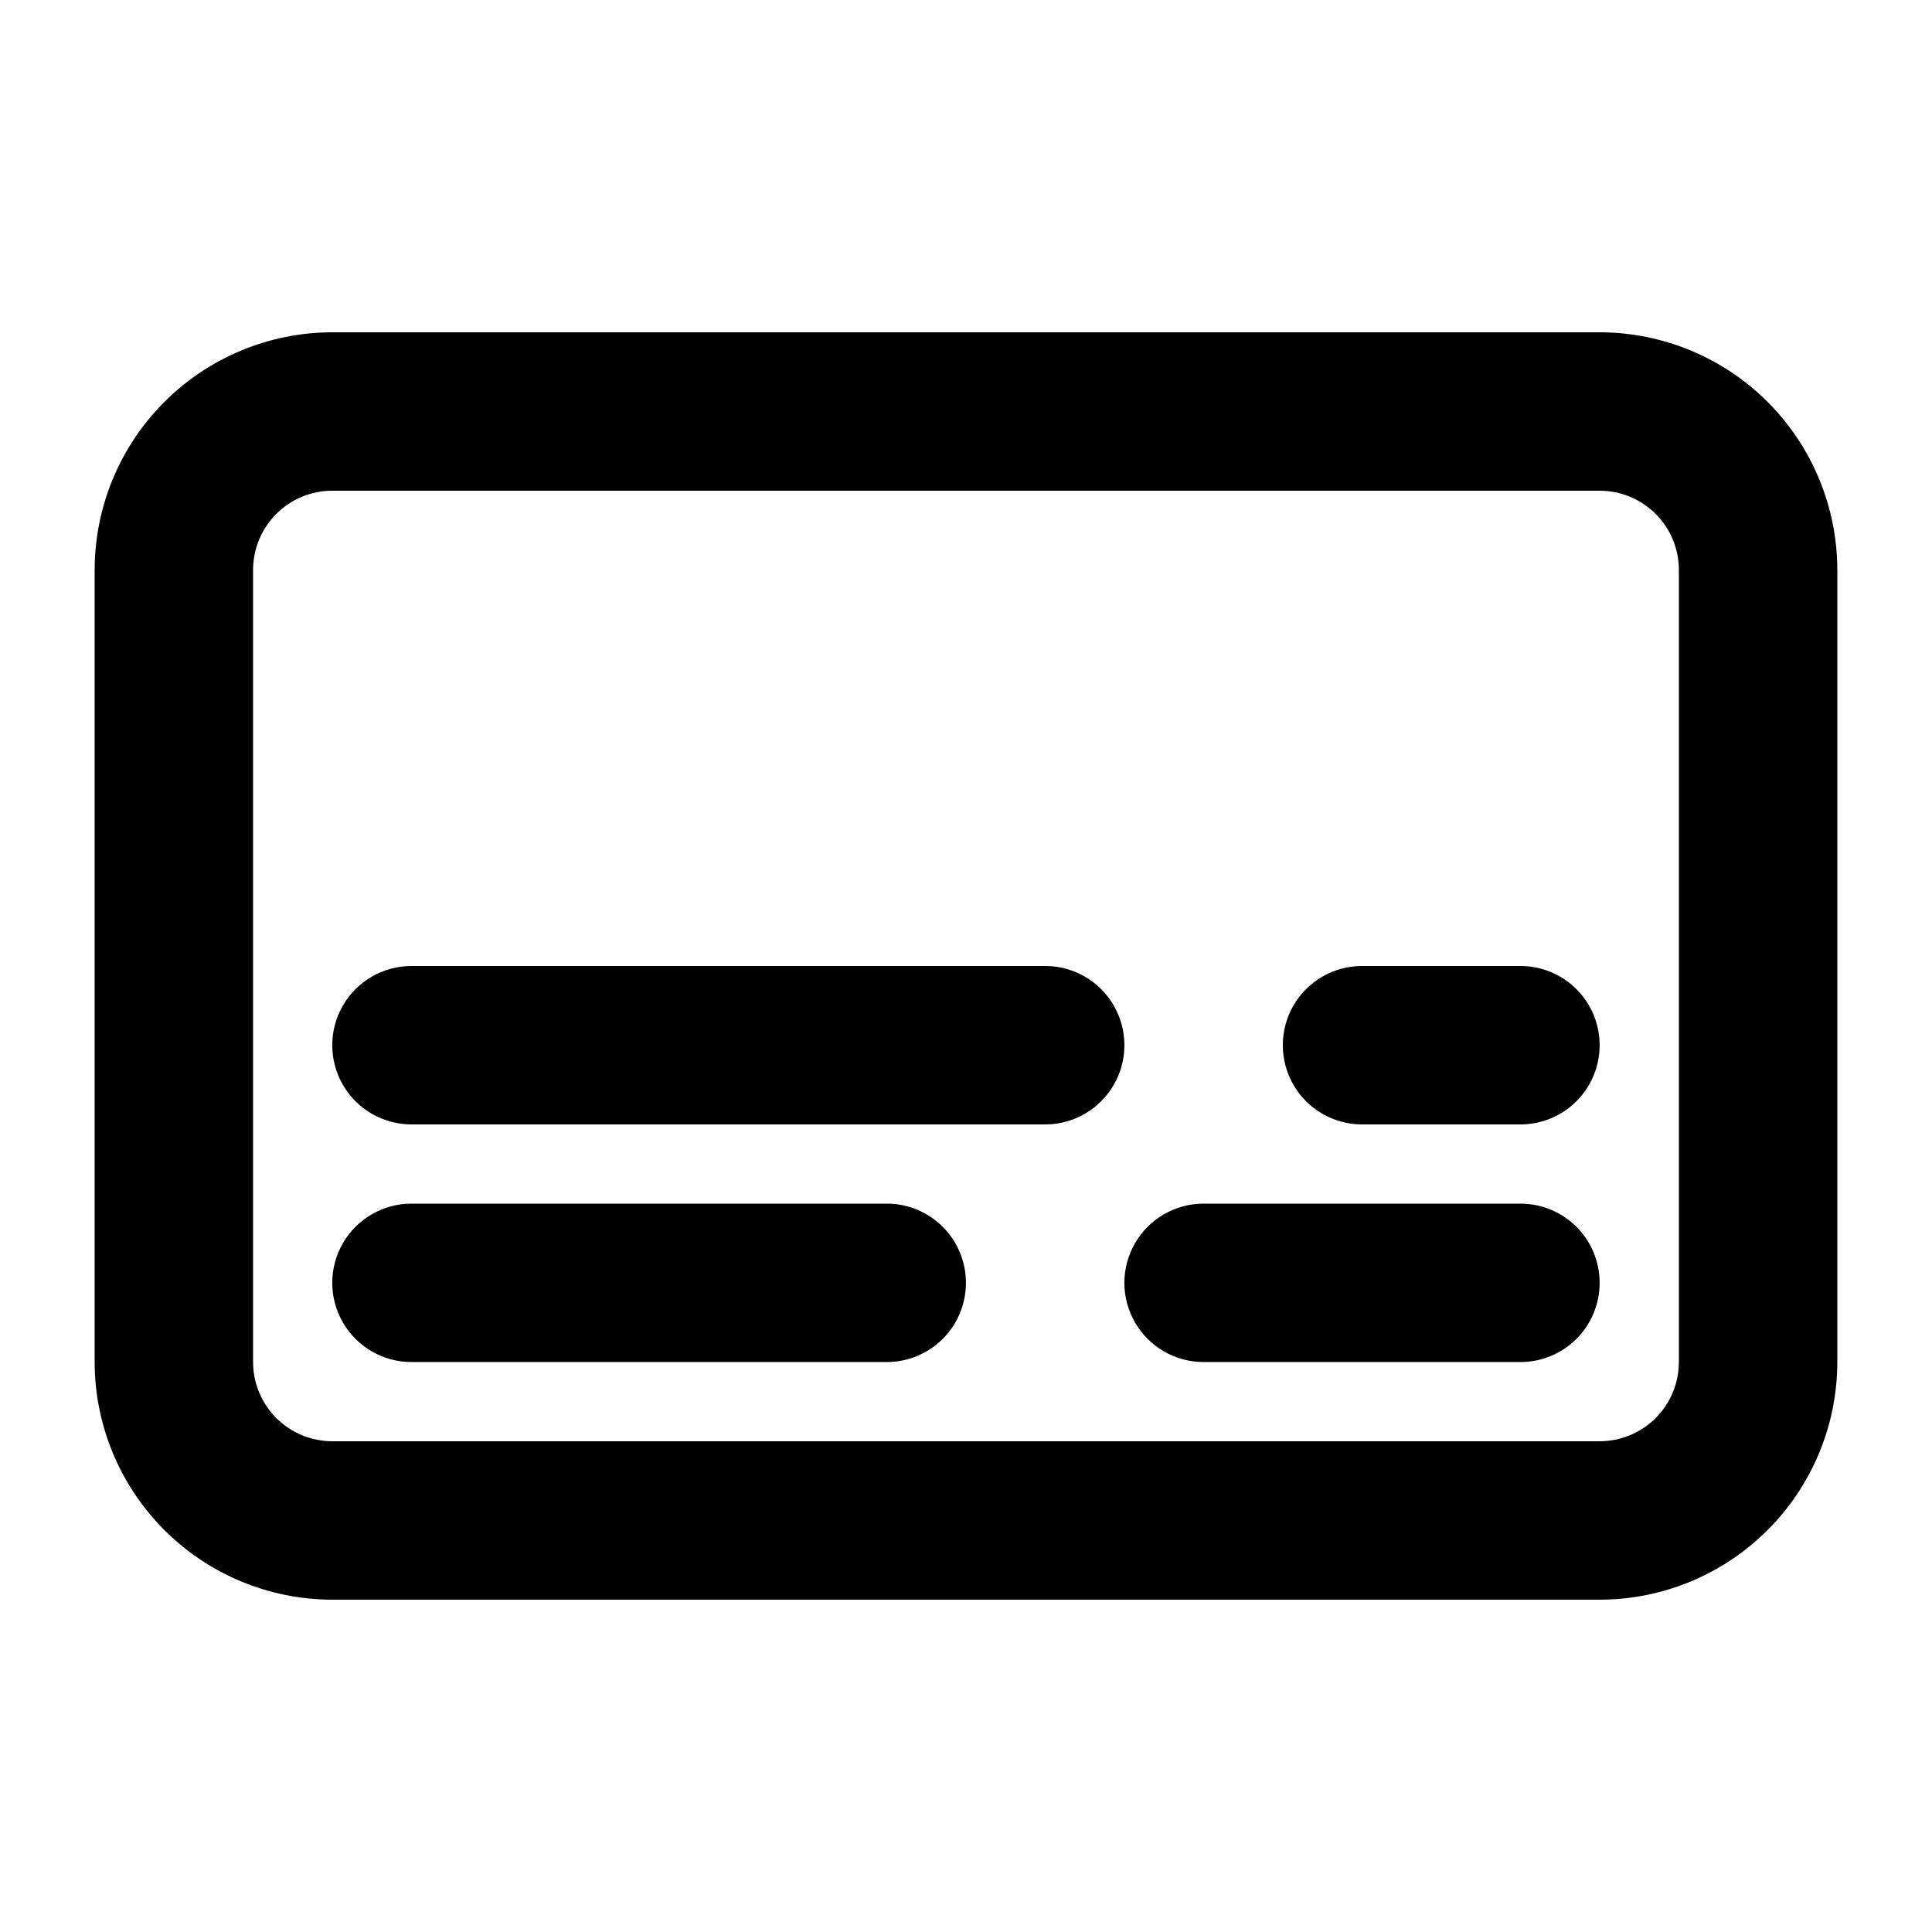
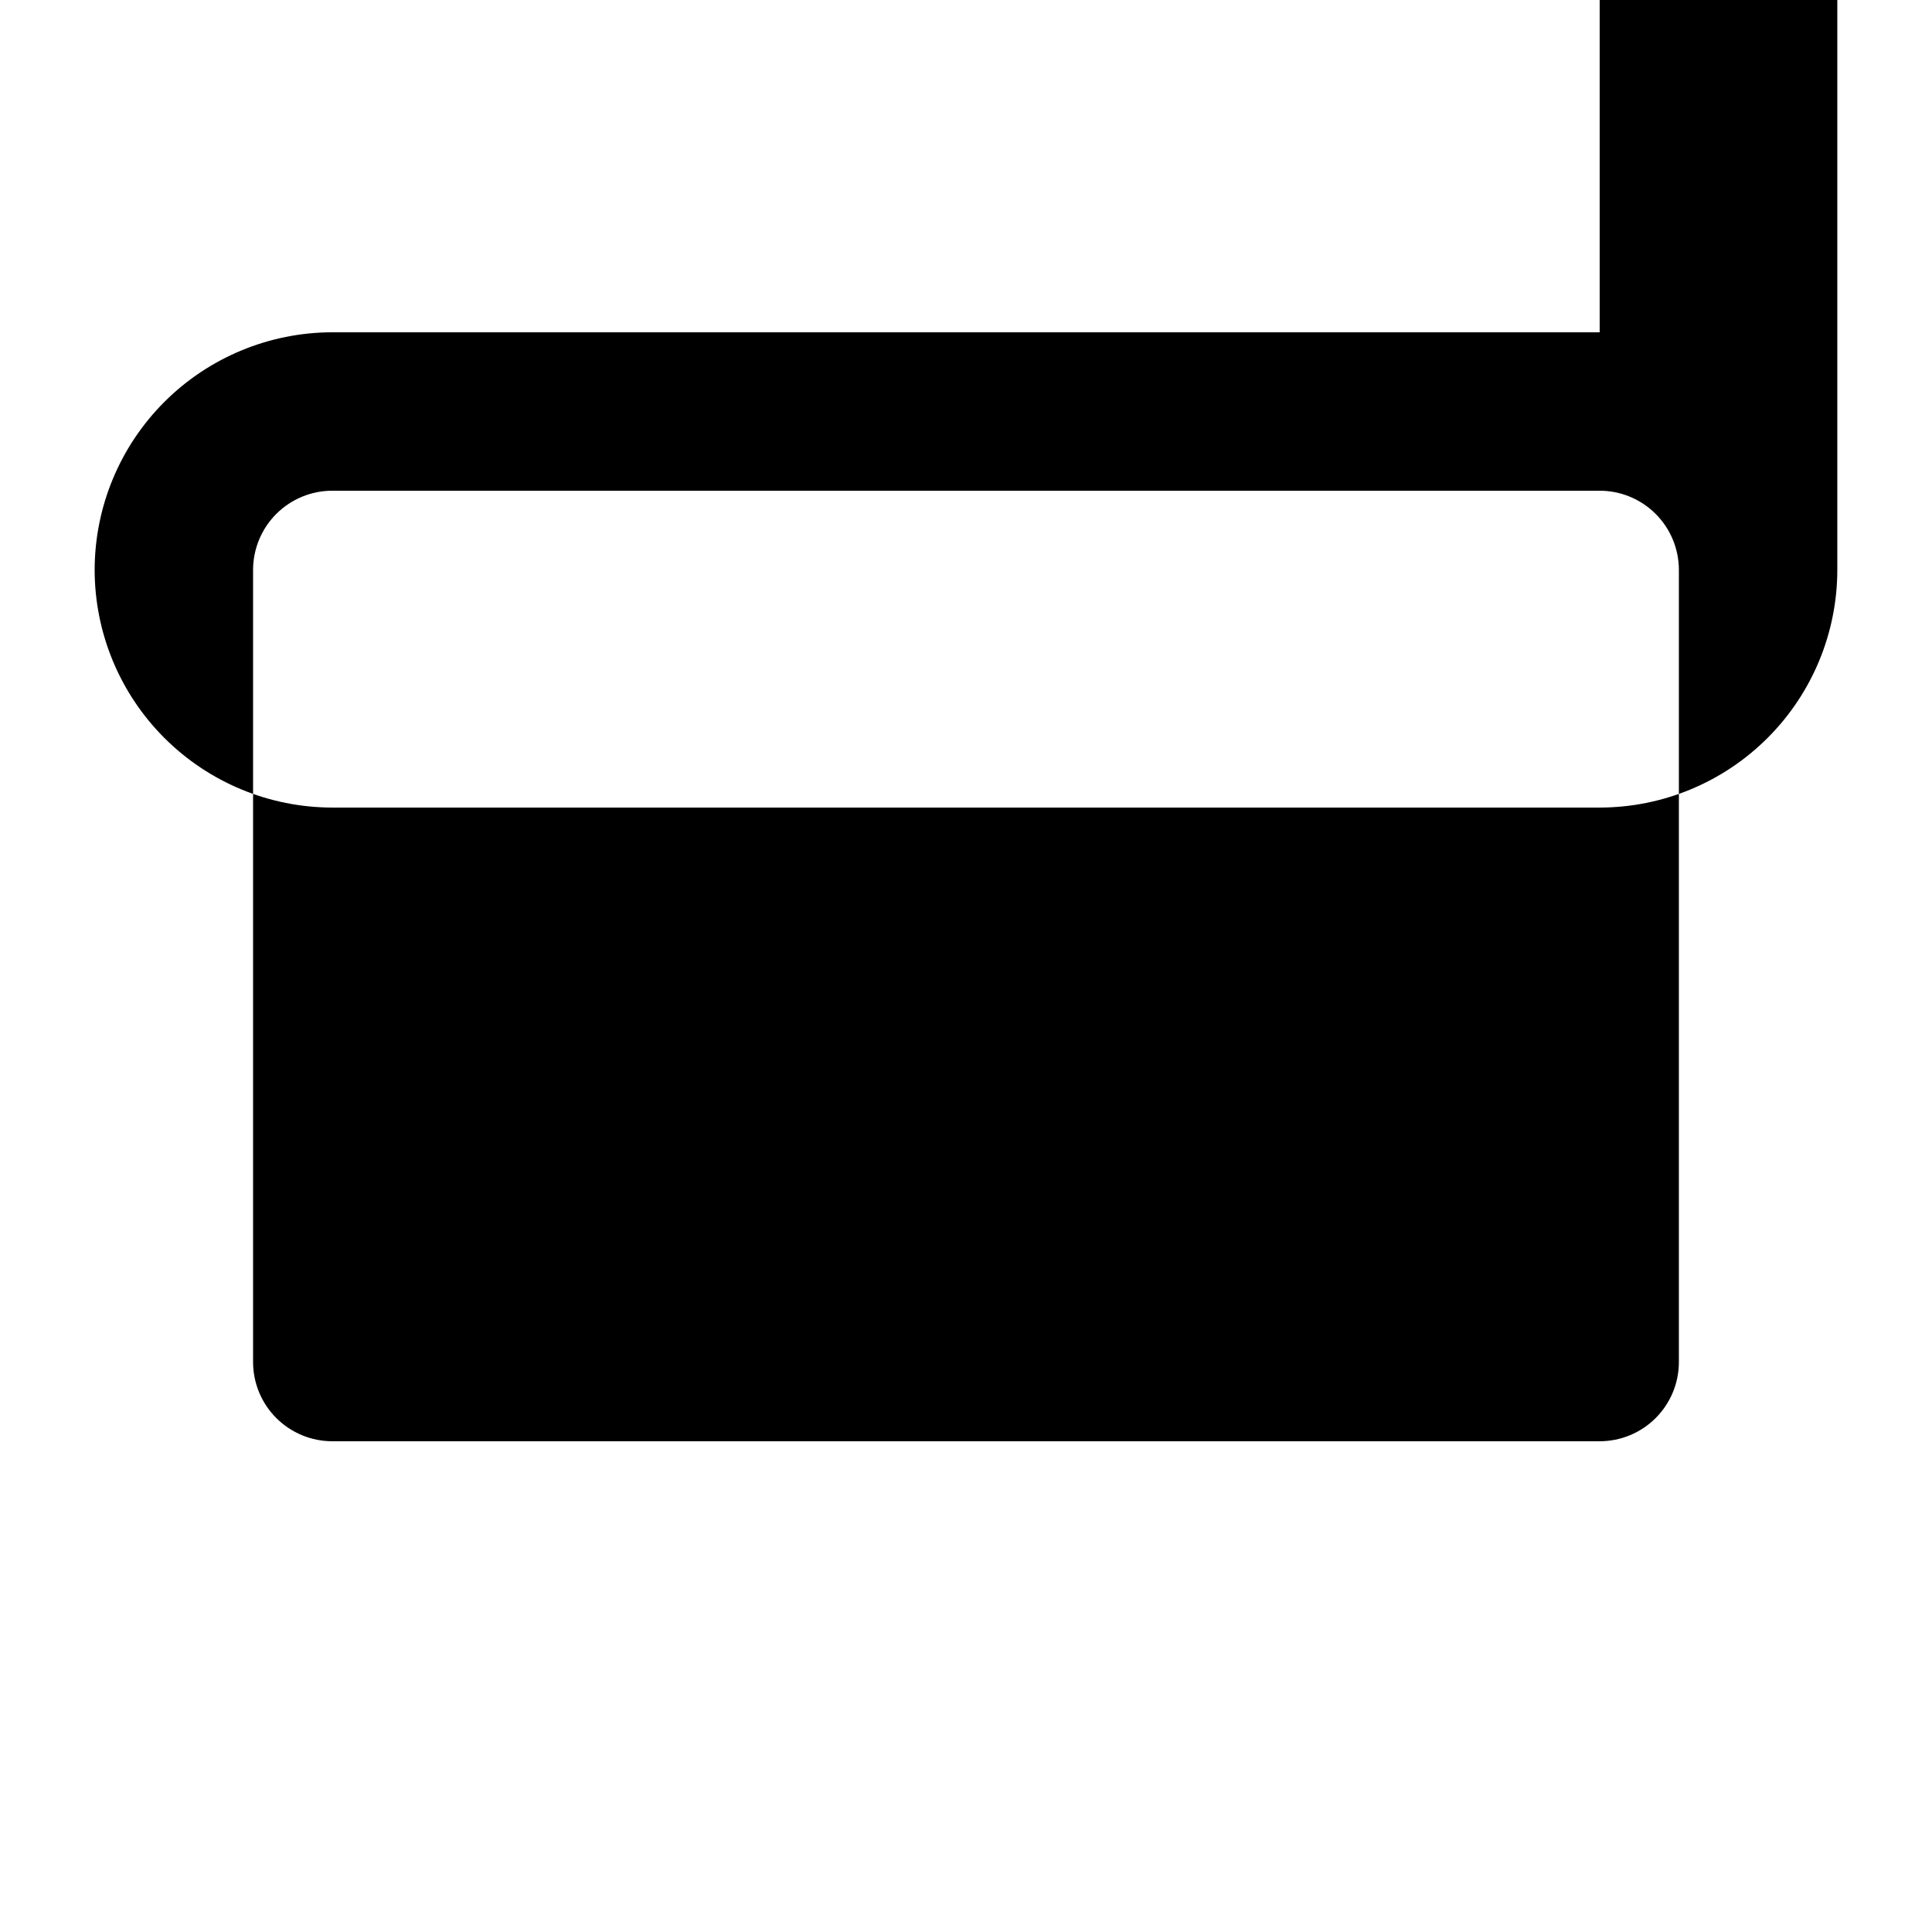
<svg xmlns="http://www.w3.org/2000/svg" fill="#000000" width="800px" height="800px" version="1.1" viewBox="144 144 512 512">
-   <path d="m567.93 232.06h-335.87c-16.695 0.02-32.703 6.66-44.512 18.465-11.805 11.805-18.445 27.812-18.465 44.512v209.92c0.02 16.699 6.66 32.707 18.465 44.512 11.809 11.809 27.816 18.449 44.512 18.465h335.87c16.699-0.016 32.707-6.656 44.512-18.465 11.809-11.805 18.449-27.812 18.465-44.512v-209.92c-0.016-16.699-6.656-32.707-18.465-44.512-11.805-11.805-27.812-18.445-44.512-18.465zm20.992 272.9v-0.004c-0.004 5.566-2.215 10.906-6.152 14.84-3.934 3.938-9.273 6.148-14.84 6.152h-335.87c-5.566-0.004-10.902-2.219-14.84-6.152-3.934-3.938-6.148-9.273-6.152-14.84v-209.92c0.004-5.566 2.219-10.902 6.152-14.84 3.938-3.934 9.273-6.148 14.84-6.152h335.87c5.566 0.004 10.906 2.215 14.84 6.152 3.938 3.934 6.148 9.273 6.152 14.84zm-146.95-83.969h0.004c0 5.566-2.211 10.906-6.148 14.844s-9.277 6.148-14.844 6.148h-167.94c-7.5 0-14.43-4.004-18.18-10.496-3.75-6.496-3.75-14.5 0-20.992 3.75-6.496 10.68-10.496 18.18-10.496h167.94c5.566-0.004 10.906 2.207 14.844 6.144s6.148 9.277 6.148 14.848zm125.95 0c0.004 5.566-2.207 10.906-6.144 14.844s-9.277 6.148-14.848 6.148h-41.984c-7.496 0-14.43-4.004-18.18-10.496-3.746-6.496-3.746-14.5 0-20.992 3.75-6.496 10.684-10.496 18.18-10.496h41.984c5.57-0.004 10.91 2.207 14.848 6.144s6.148 9.277 6.144 14.848zm-167.94 62.977 0.004-0.004c0 5.57-2.211 10.91-6.148 14.848s-9.277 6.148-14.844 6.144h-125.95c-7.5 0-14.43-4-18.18-10.496-3.75-6.492-3.75-14.496 0-20.988 3.75-6.496 10.68-10.496 18.18-10.496h125.95c5.566-0.004 10.906 2.207 14.844 6.144s6.148 9.277 6.148 14.844zm167.94 0v-0.004c0.004 5.57-2.207 10.91-6.144 14.848s-9.277 6.148-14.848 6.144h-83.965c-7.5 0-14.434-4-18.18-10.496-3.75-6.492-3.75-14.496 0-20.988 3.746-6.496 10.68-10.496 18.18-10.496h83.969-0.004c5.57-0.004 10.91 2.207 14.848 6.144s6.148 9.277 6.144 14.844z" />
+   <path d="m567.93 232.06h-335.87c-16.695 0.02-32.703 6.66-44.512 18.465-11.805 11.805-18.445 27.812-18.465 44.512c0.02 16.699 6.66 32.707 18.465 44.512 11.809 11.809 27.816 18.449 44.512 18.465h335.87c16.699-0.016 32.707-6.656 44.512-18.465 11.809-11.805 18.449-27.812 18.465-44.512v-209.92c-0.016-16.699-6.656-32.707-18.465-44.512-11.805-11.805-27.812-18.445-44.512-18.465zm20.992 272.9v-0.004c-0.004 5.566-2.215 10.906-6.152 14.84-3.934 3.938-9.273 6.148-14.84 6.152h-335.87c-5.566-0.004-10.902-2.219-14.84-6.152-3.934-3.938-6.148-9.273-6.152-14.84v-209.92c0.004-5.566 2.219-10.902 6.152-14.84 3.938-3.934 9.273-6.148 14.84-6.152h335.87c5.566 0.004 10.906 2.215 14.84 6.152 3.938 3.934 6.148 9.273 6.152 14.84zm-146.95-83.969h0.004c0 5.566-2.211 10.906-6.148 14.844s-9.277 6.148-14.844 6.148h-167.94c-7.5 0-14.43-4.004-18.18-10.496-3.75-6.496-3.75-14.5 0-20.992 3.75-6.496 10.68-10.496 18.18-10.496h167.94c5.566-0.004 10.906 2.207 14.844 6.144s6.148 9.277 6.148 14.848zm125.95 0c0.004 5.566-2.207 10.906-6.144 14.844s-9.277 6.148-14.848 6.148h-41.984c-7.496 0-14.43-4.004-18.18-10.496-3.746-6.496-3.746-14.5 0-20.992 3.75-6.496 10.684-10.496 18.18-10.496h41.984c5.57-0.004 10.91 2.207 14.848 6.144s6.148 9.277 6.144 14.848zm-167.94 62.977 0.004-0.004c0 5.57-2.211 10.91-6.148 14.848s-9.277 6.148-14.844 6.144h-125.95c-7.5 0-14.43-4-18.18-10.496-3.75-6.492-3.75-14.496 0-20.988 3.75-6.496 10.68-10.496 18.18-10.496h125.95c5.566-0.004 10.906 2.207 14.844 6.144s6.148 9.277 6.148 14.844zm167.94 0v-0.004c0.004 5.57-2.207 10.91-6.144 14.848s-9.277 6.148-14.848 6.144h-83.965c-7.5 0-14.434-4-18.18-10.496-3.75-6.492-3.75-14.496 0-20.988 3.746-6.496 10.68-10.496 18.18-10.496h83.969-0.004c5.57-0.004 10.91 2.207 14.848 6.144s6.148 9.277 6.144 14.844z" />
</svg>